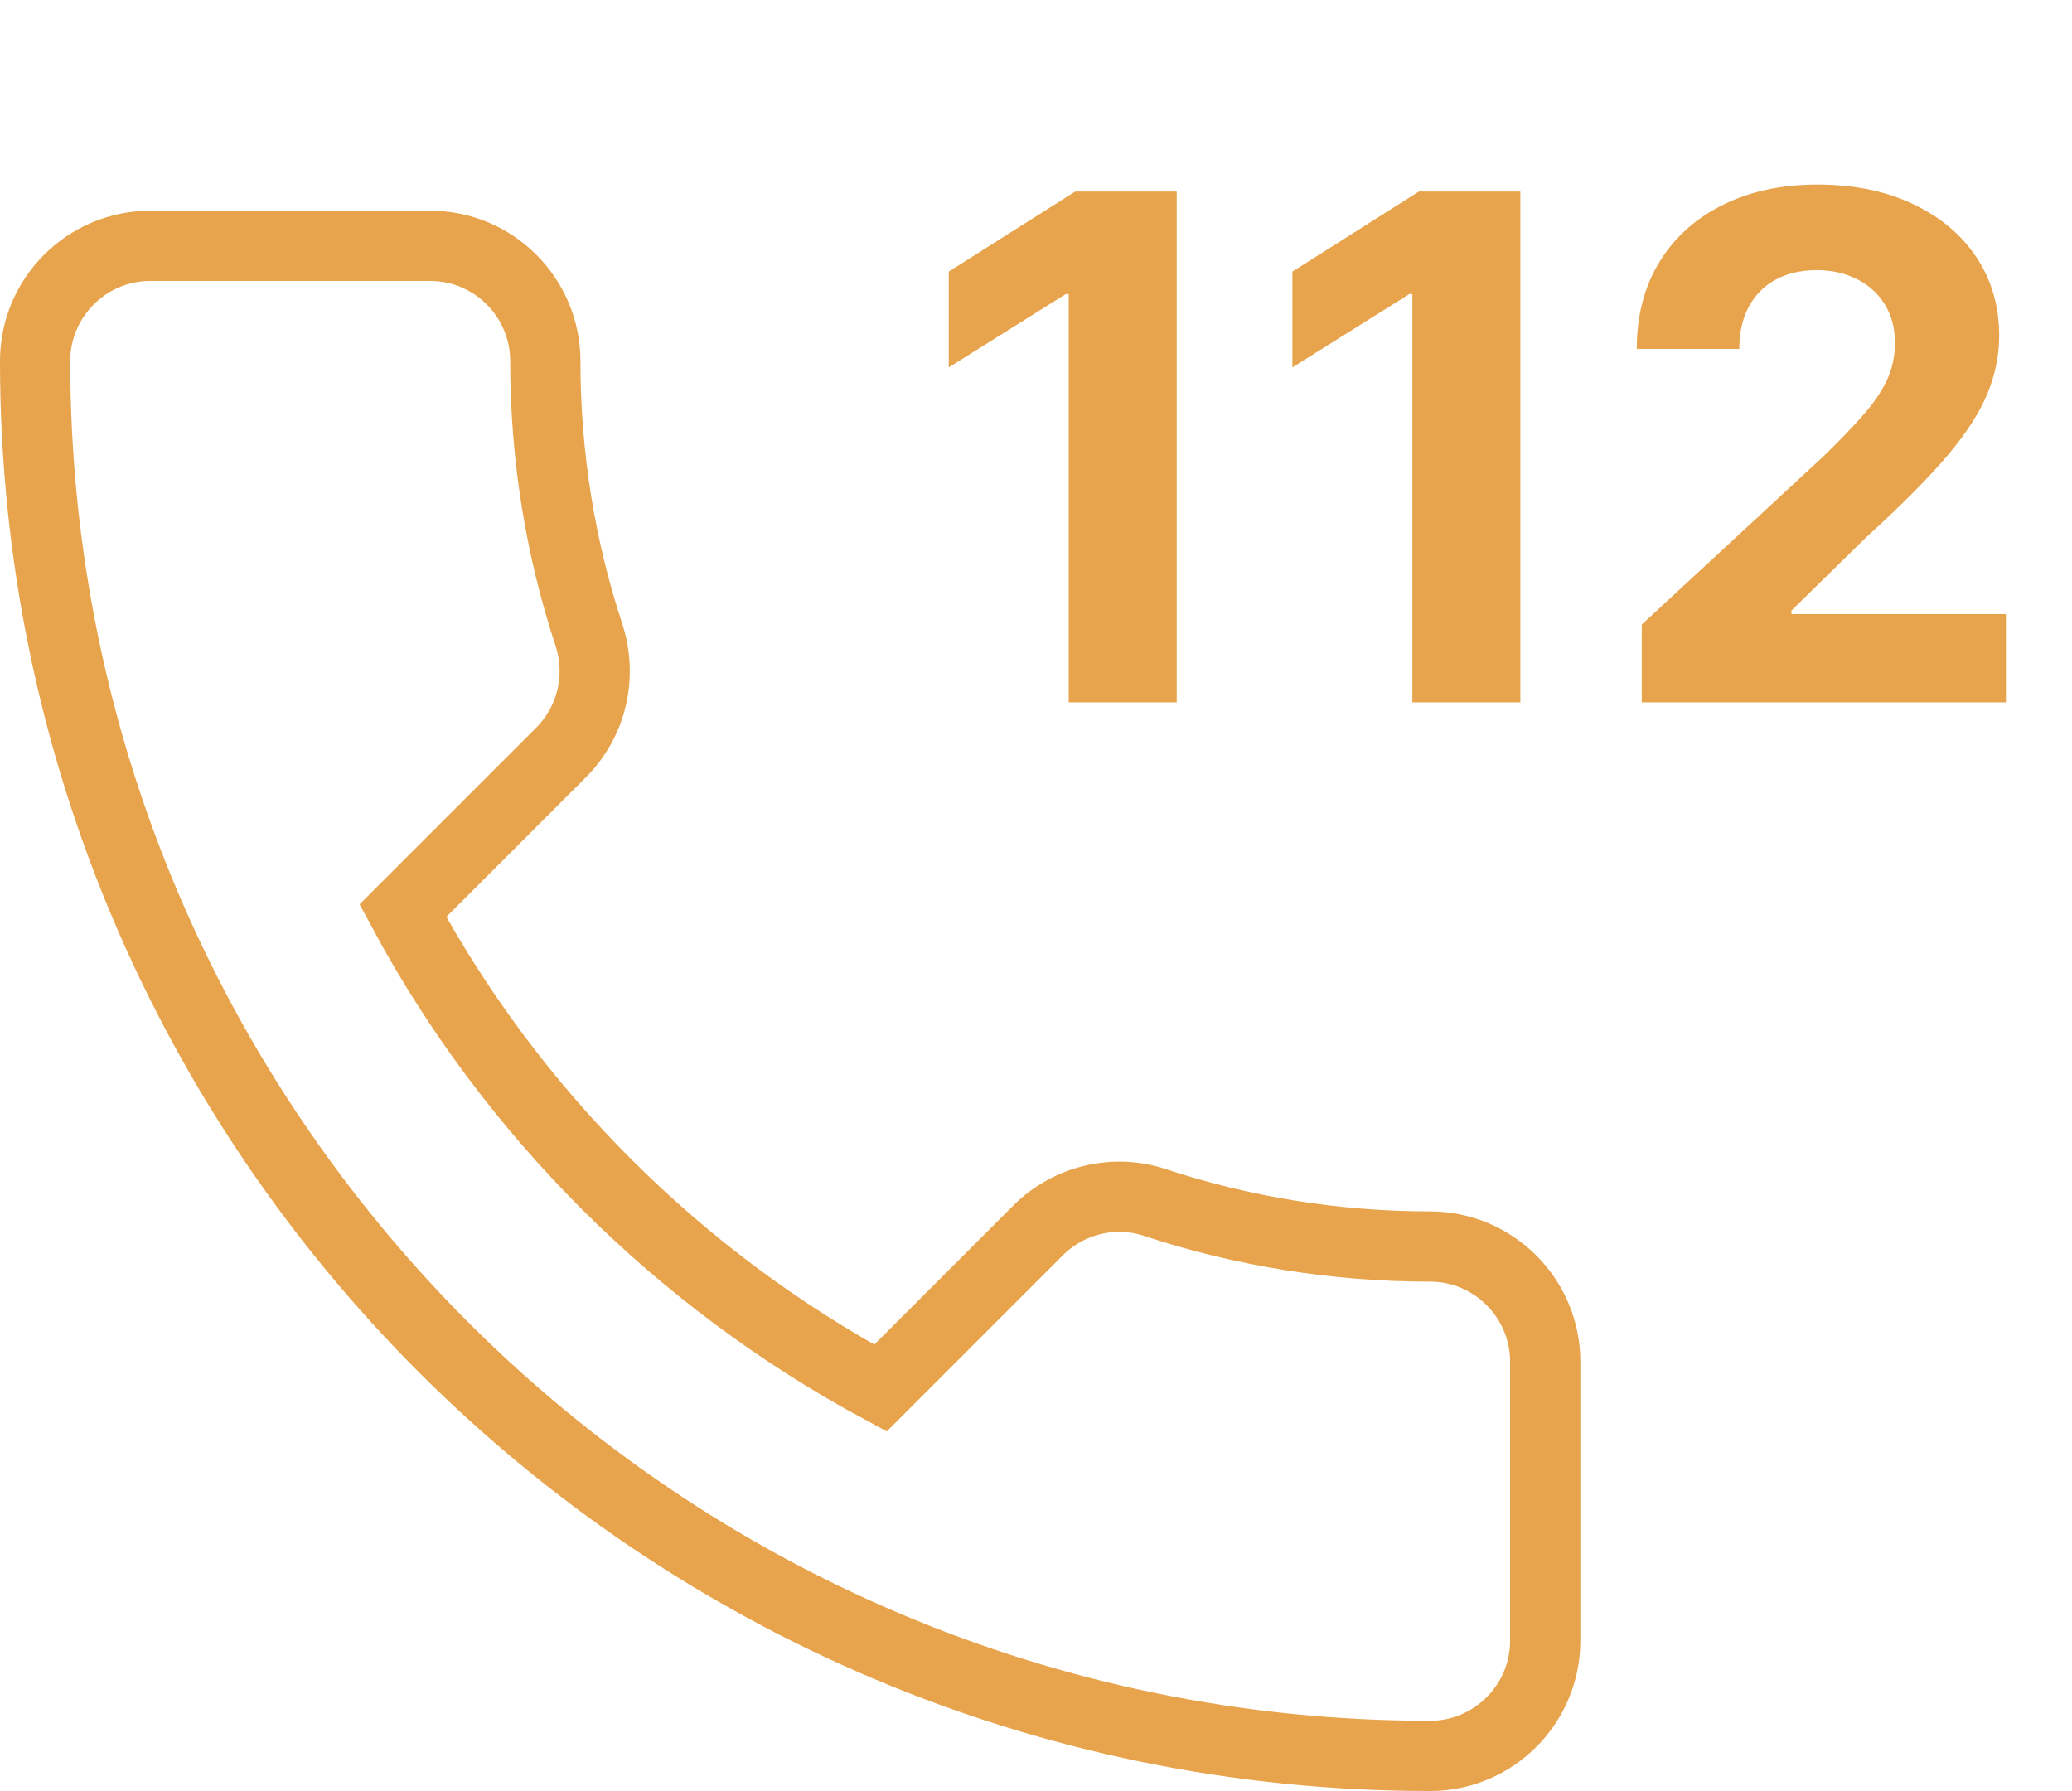
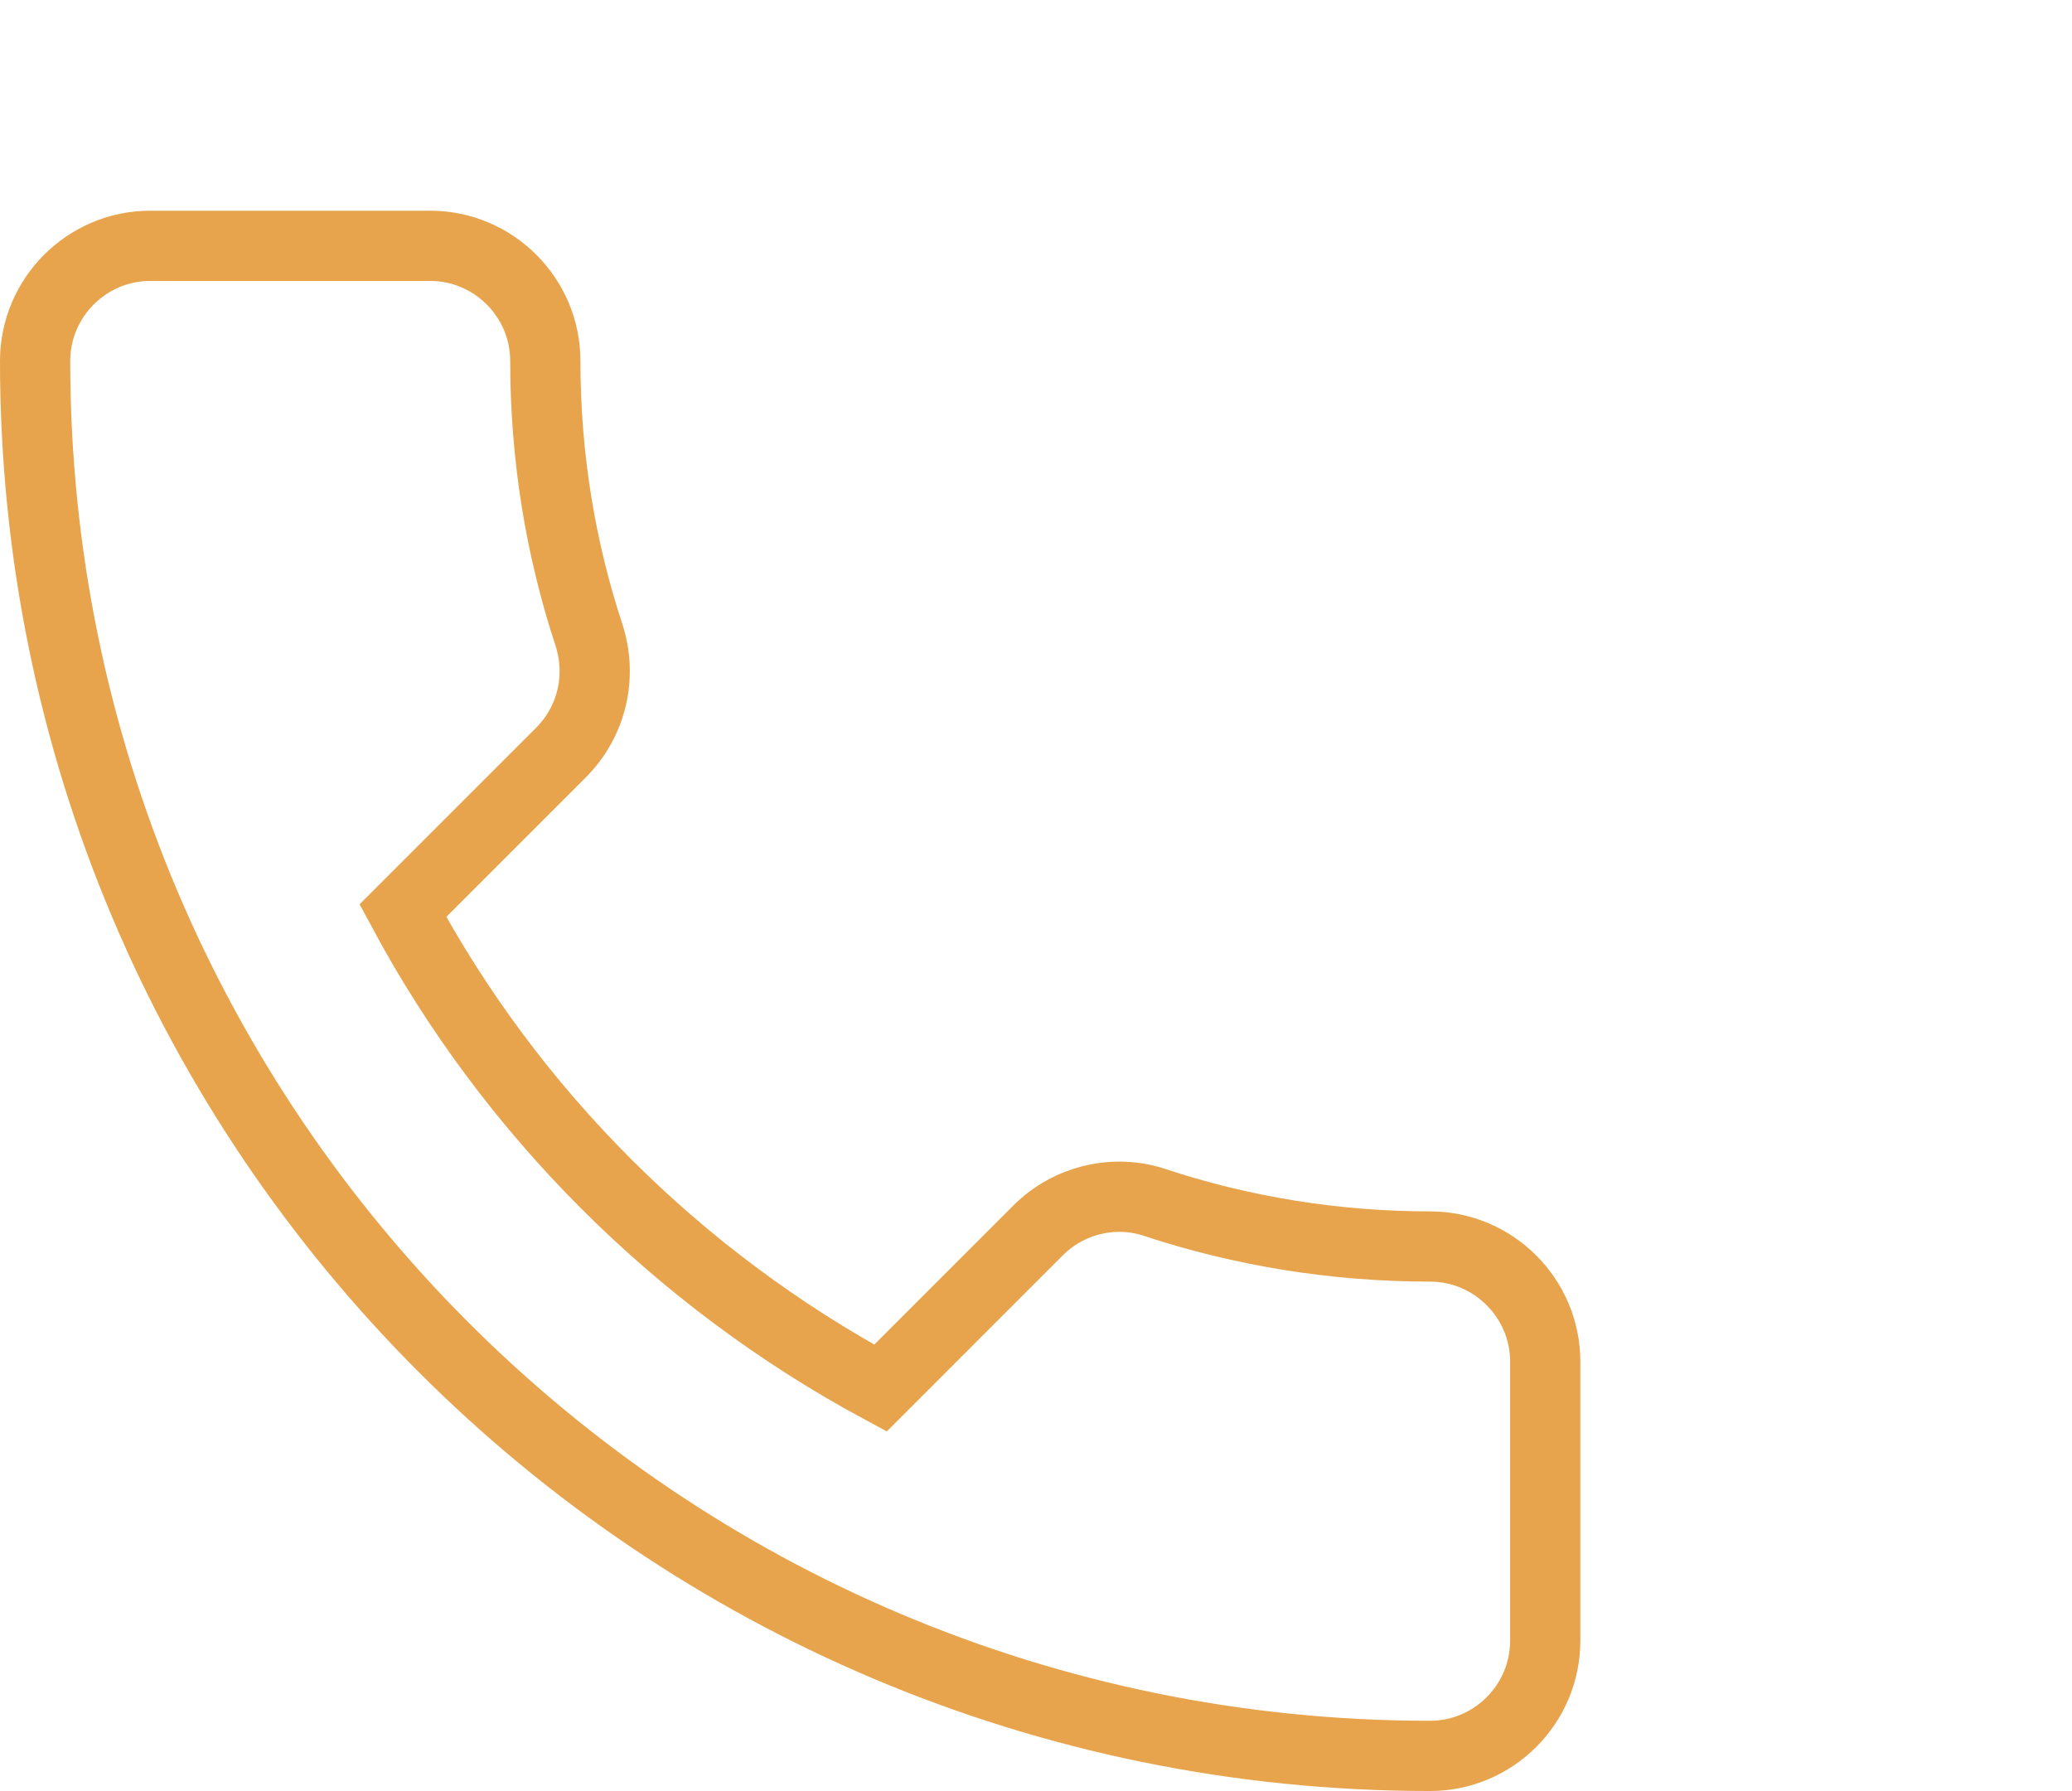
<svg xmlns="http://www.w3.org/2000/svg" width="59" height="51" viewBox="0 0 59 51" fill="none">
-   <path d="M33.507 5.455V20H30.432V8.374H30.347L27.016 10.462V7.734L30.616 5.455H33.507ZM43.292 5.455V20H40.217V8.374H40.132L36.801 10.462V7.734L40.402 5.455H43.292ZM46.749 20V17.784L51.927 12.99C52.367 12.564 52.736 12.18 53.035 11.839C53.338 11.499 53.568 11.165 53.724 10.838C53.88 10.507 53.958 10.149 53.958 9.766C53.958 9.339 53.861 8.973 53.667 8.665C53.473 8.352 53.208 8.113 52.871 7.947C52.535 7.777 52.154 7.692 51.728 7.692C51.283 7.692 50.895 7.782 50.563 7.962C50.232 8.142 49.976 8.4 49.796 8.736C49.616 9.072 49.526 9.472 49.526 9.936H46.607C46.607 8.984 46.823 8.158 47.254 7.457C47.684 6.757 48.288 6.214 49.065 5.831C49.841 5.447 50.736 5.256 51.749 5.256C52.791 5.256 53.698 5.44 54.469 5.81C55.246 6.174 55.85 6.681 56.281 7.33C56.711 7.978 56.927 8.722 56.927 9.56C56.927 10.109 56.818 10.651 56.6 11.186C56.387 11.721 56.006 12.315 55.457 12.969C54.907 13.617 54.133 14.396 53.134 15.305L51.011 17.386V17.486H57.119V20H46.749Z" fill="#E7A44D" />
  <path d="M16.78 18.11L16.778 18.103L16.776 18.096C15.966 15.645 15.528 13.018 15.528 10.278C15.528 8.473 14.055 7 12.25 7H4.278C2.473 7 1 8.473 1 10.278C1 32.218 18.782 50 40.722 50C42.527 50 44 48.527 44 46.722V38.773C44 36.968 42.527 35.495 40.722 35.495C38.006 35.495 35.358 35.057 32.909 34.249C31.751 33.854 30.443 34.154 29.56 35.036L25.07 39.527C19.313 36.418 14.56 31.683 11.472 25.932L15.964 21.44C16.877 20.527 17.137 19.247 16.78 18.11Z" stroke="#E7A44D" stroke-width="2" />
</svg>